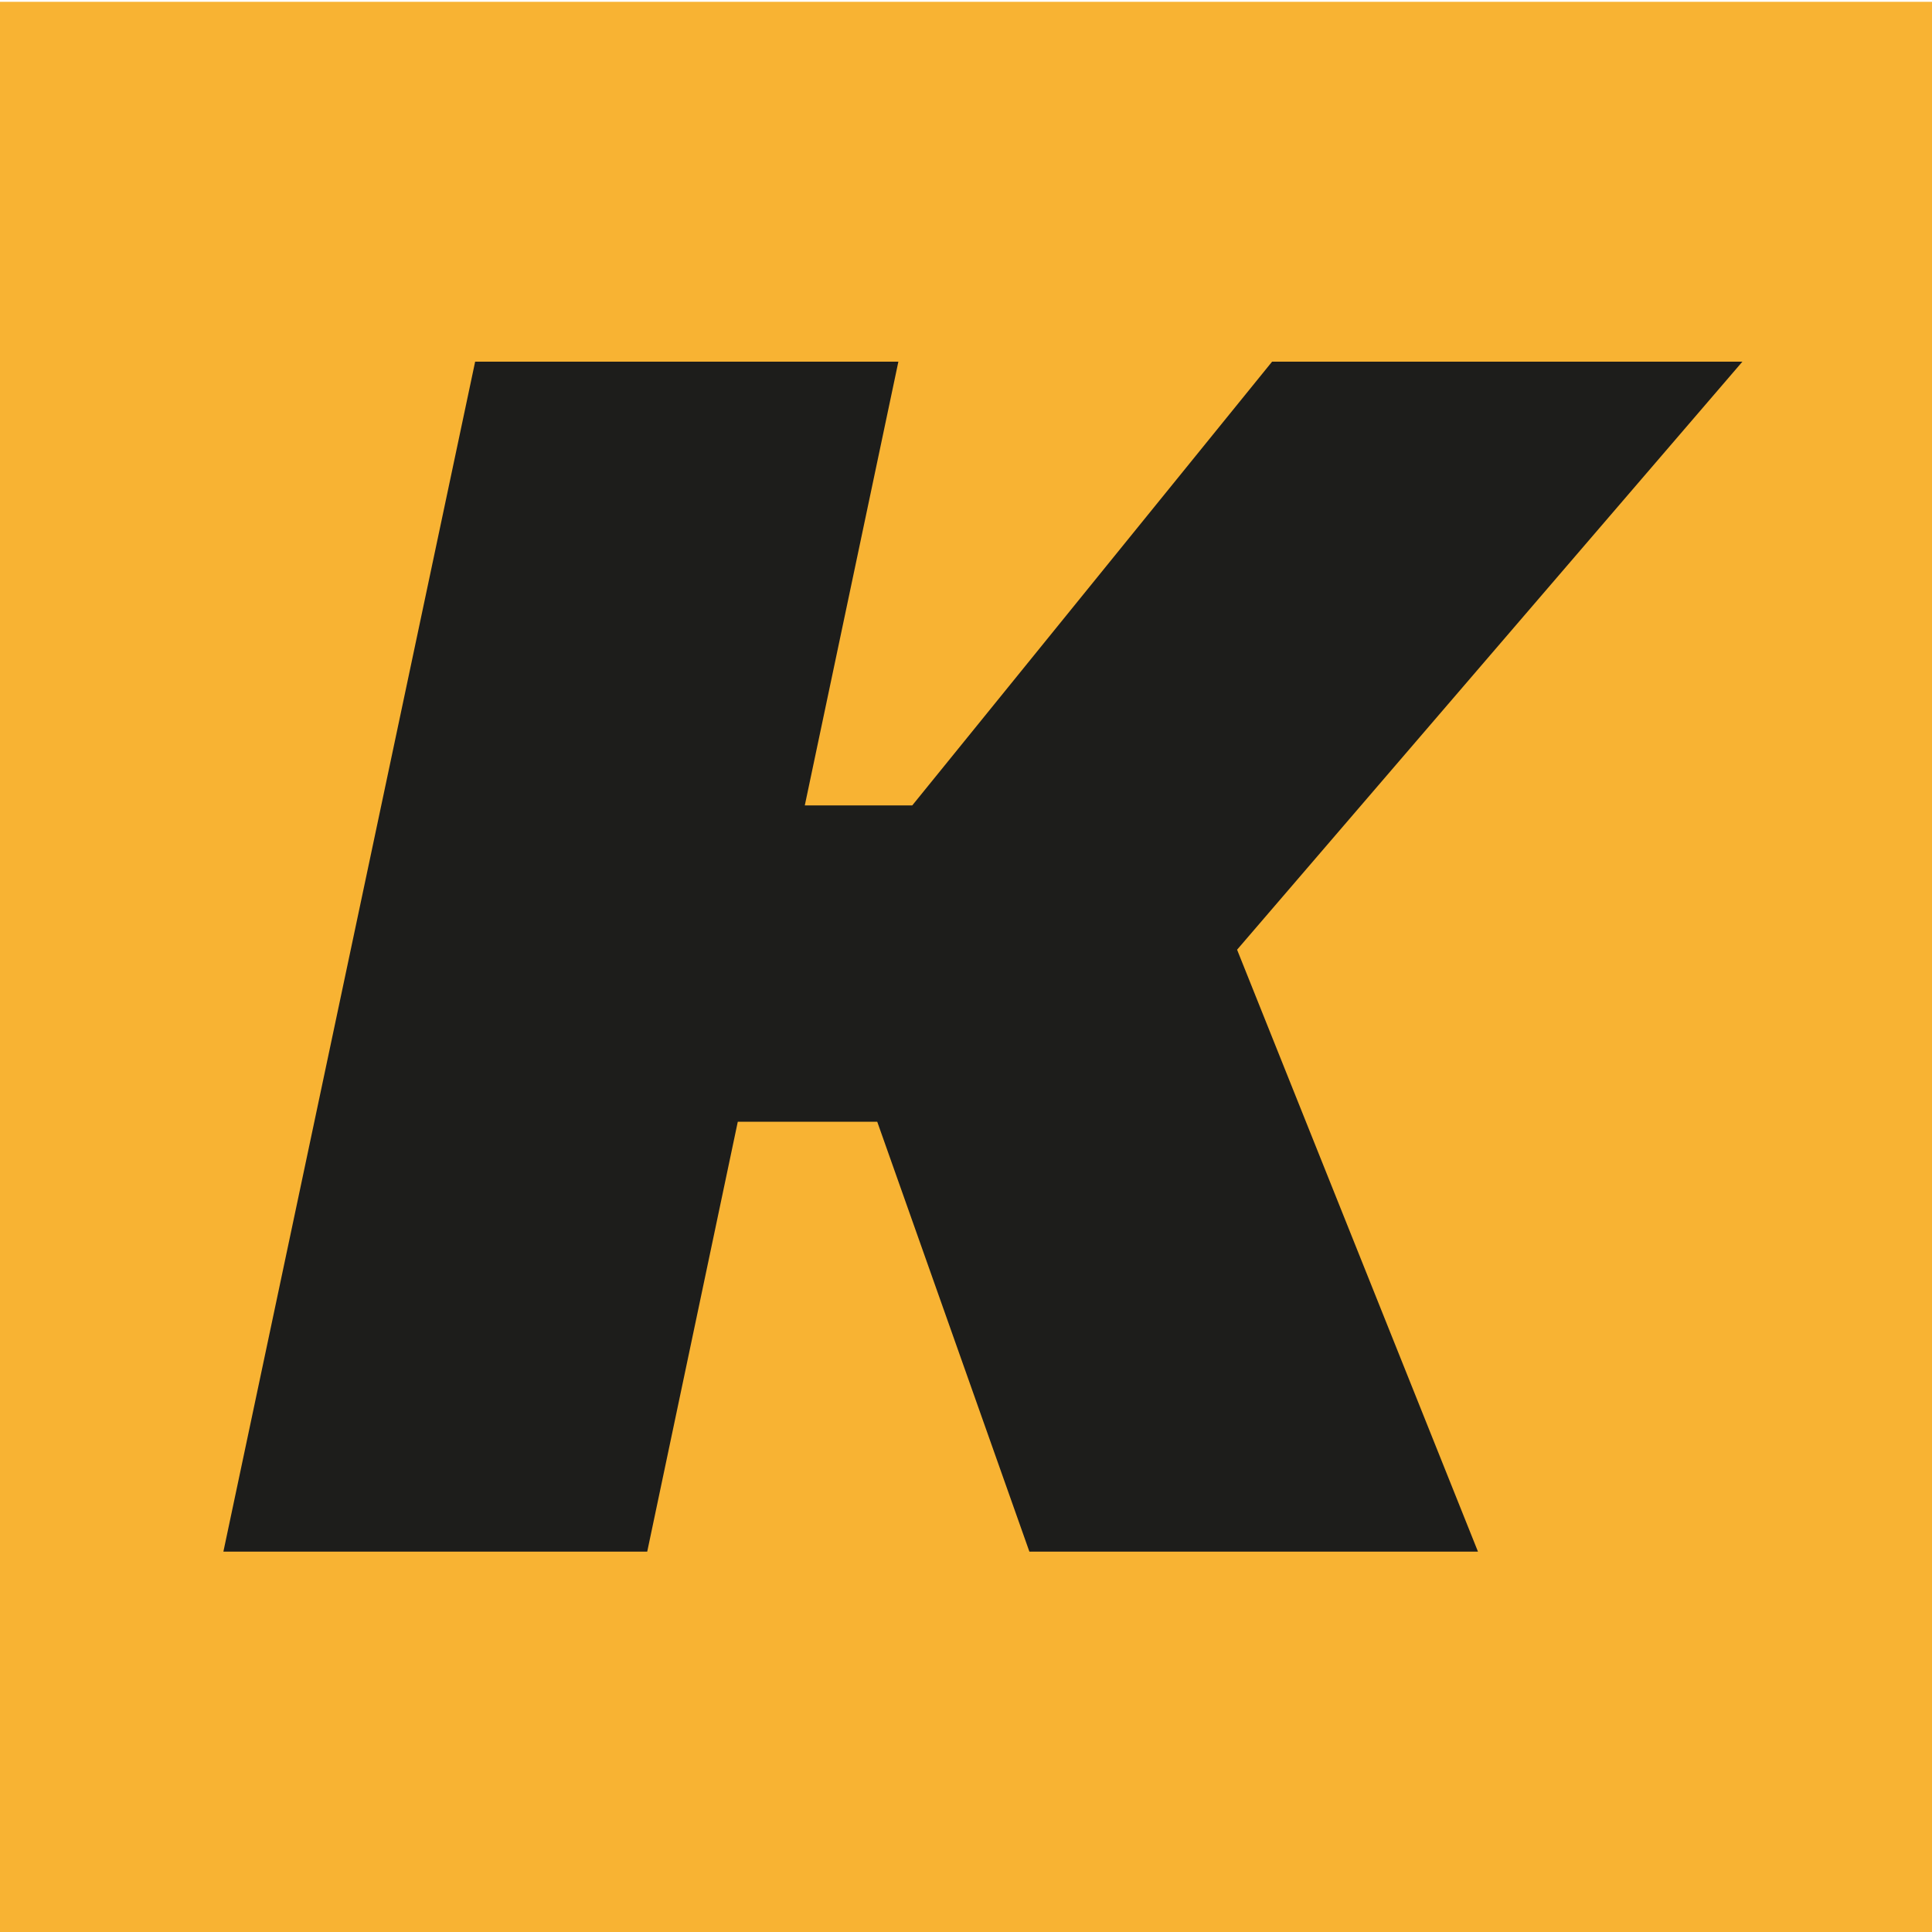
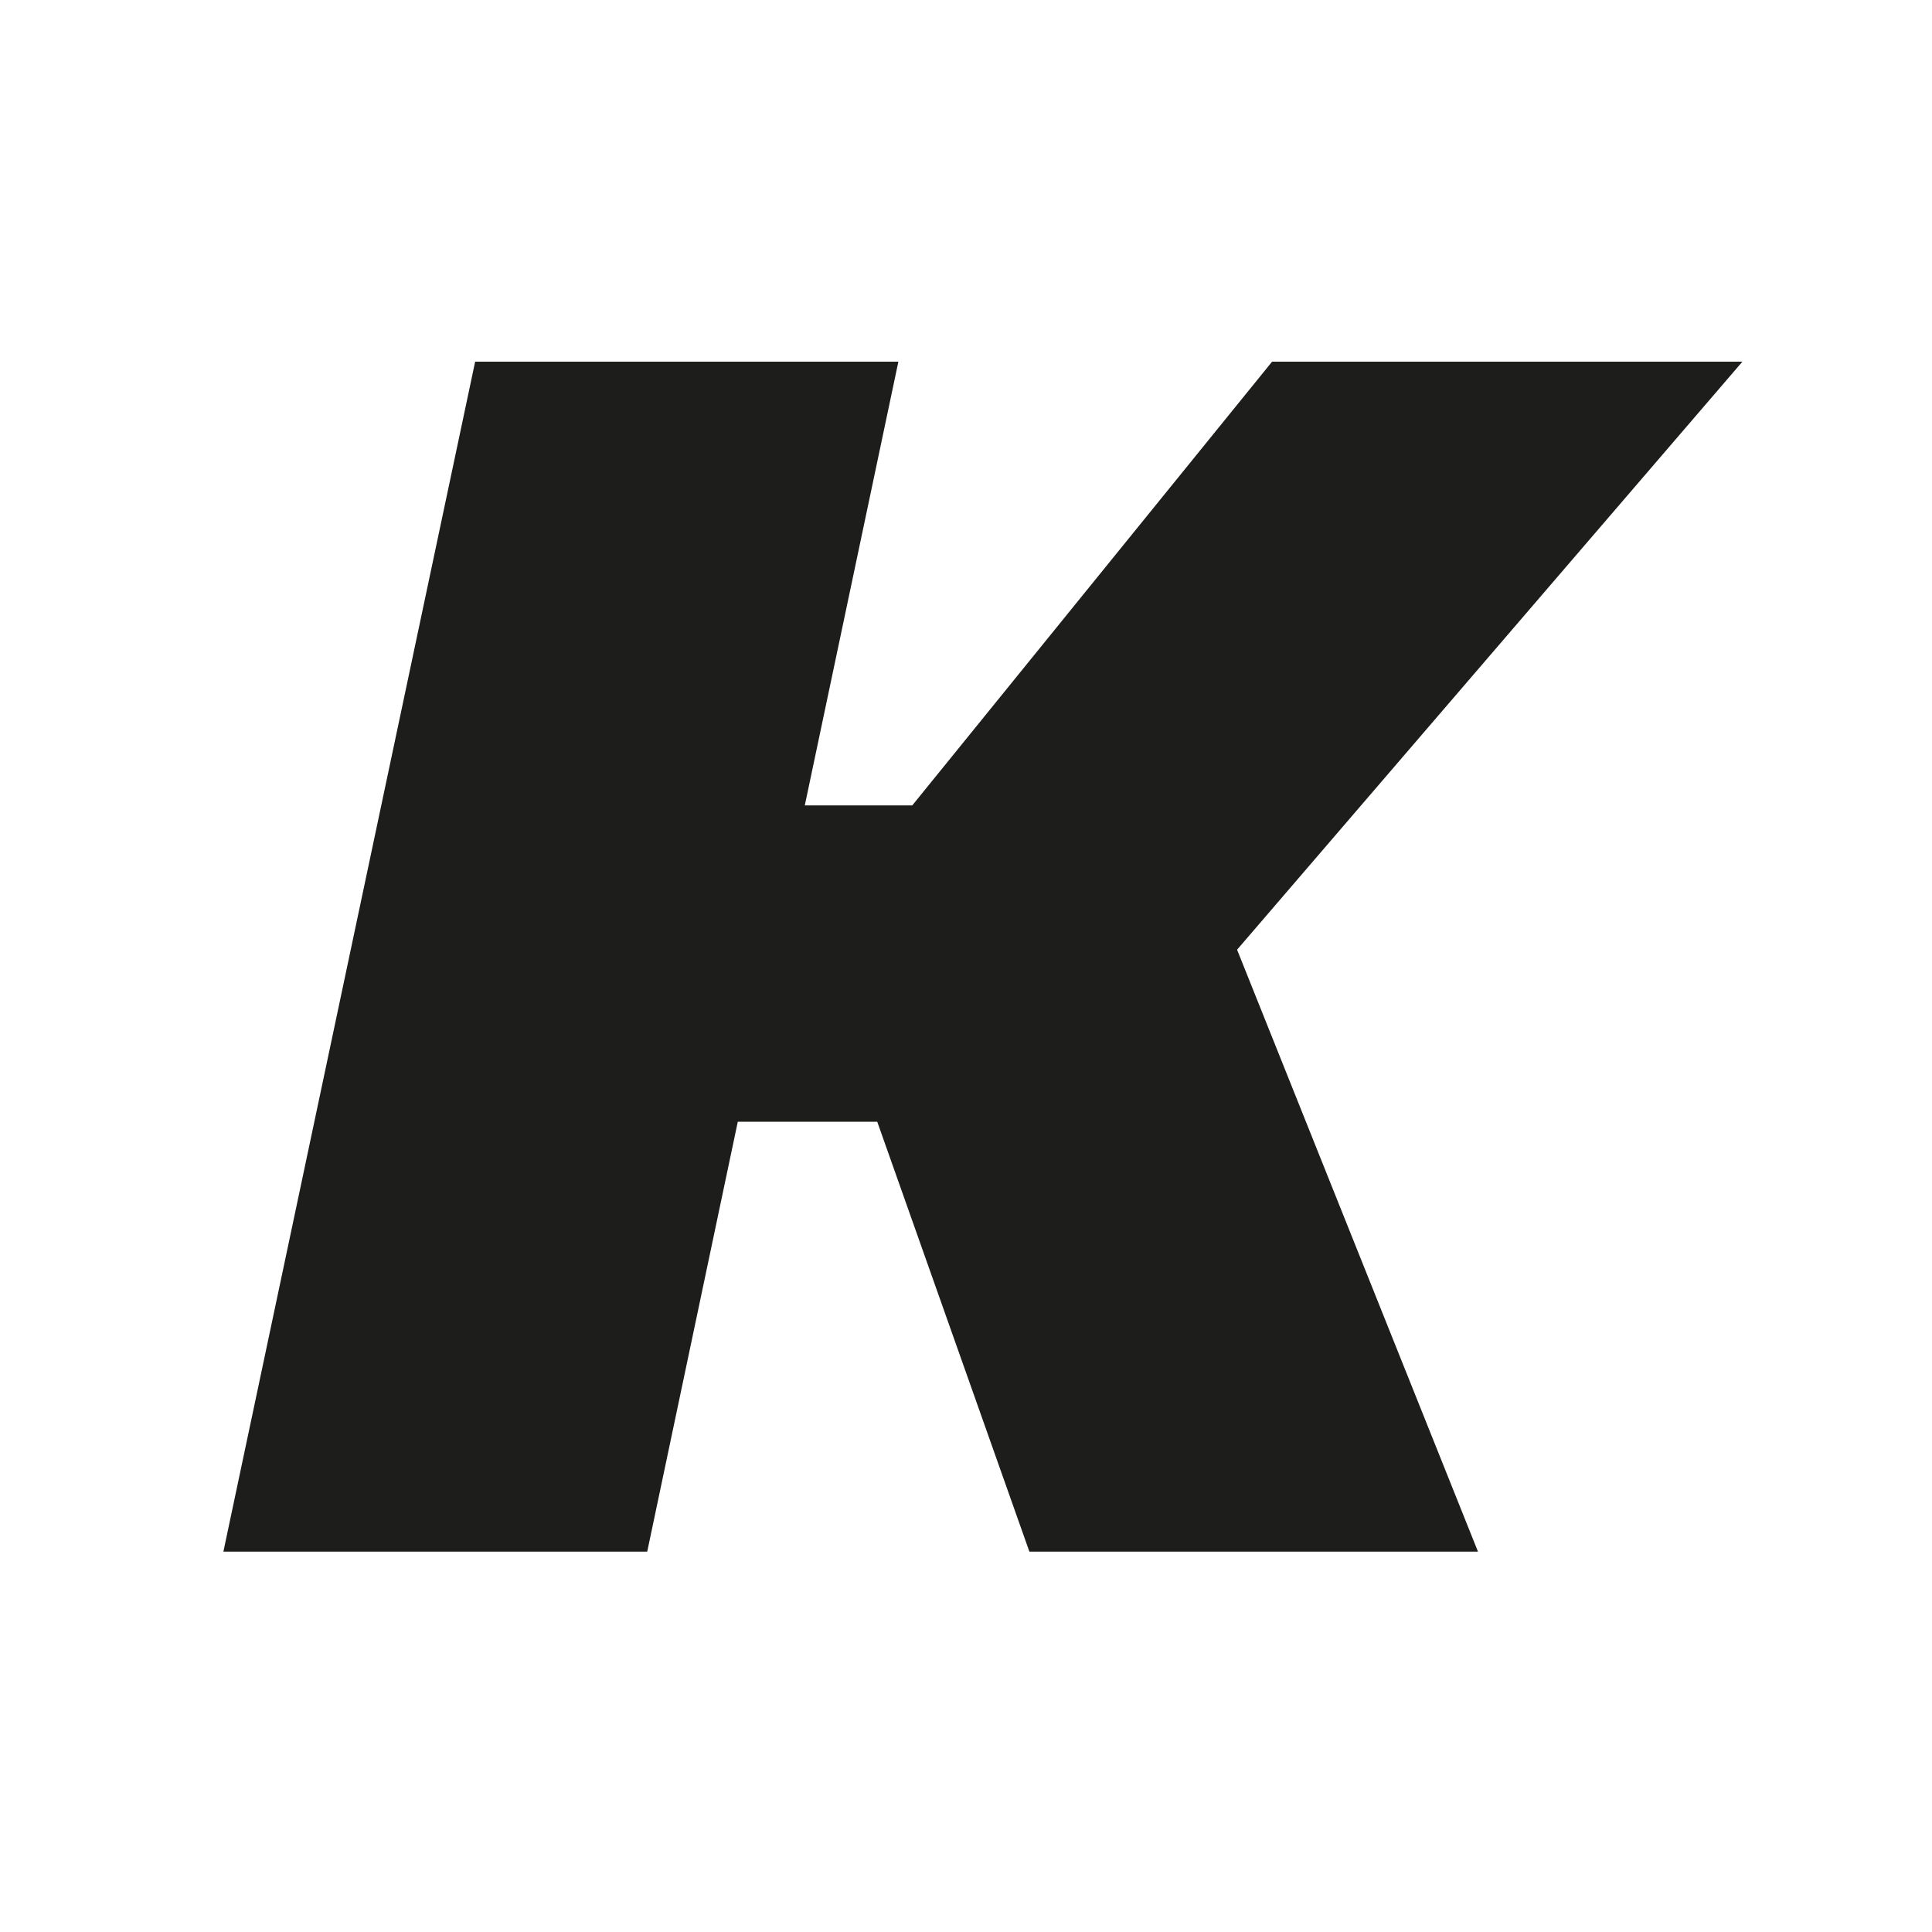
<svg xmlns="http://www.w3.org/2000/svg" id="Layer_1" data-name="Layer 1" viewBox="0 0 32 32">
  <defs>
    <style>.cls-1{fill:#f8b333;}.cls-2{fill:#1d1d1b;}</style>
  </defs>
-   <rect class="cls-1" x="-0.51" y="0.03" width="32.85" height="32" />
  <polygon class="cls-2" points="28.86 5.99 21.07 5.99 15.11 13.34 13.33 13.34 14.88 5.99 7.87 5.99 3.7 25.7 10.72 25.7 12.22 18.58 14.53 18.58 17.05 25.7 24.48 25.7 20.49 15.73 28.86 5.99" />
</svg>